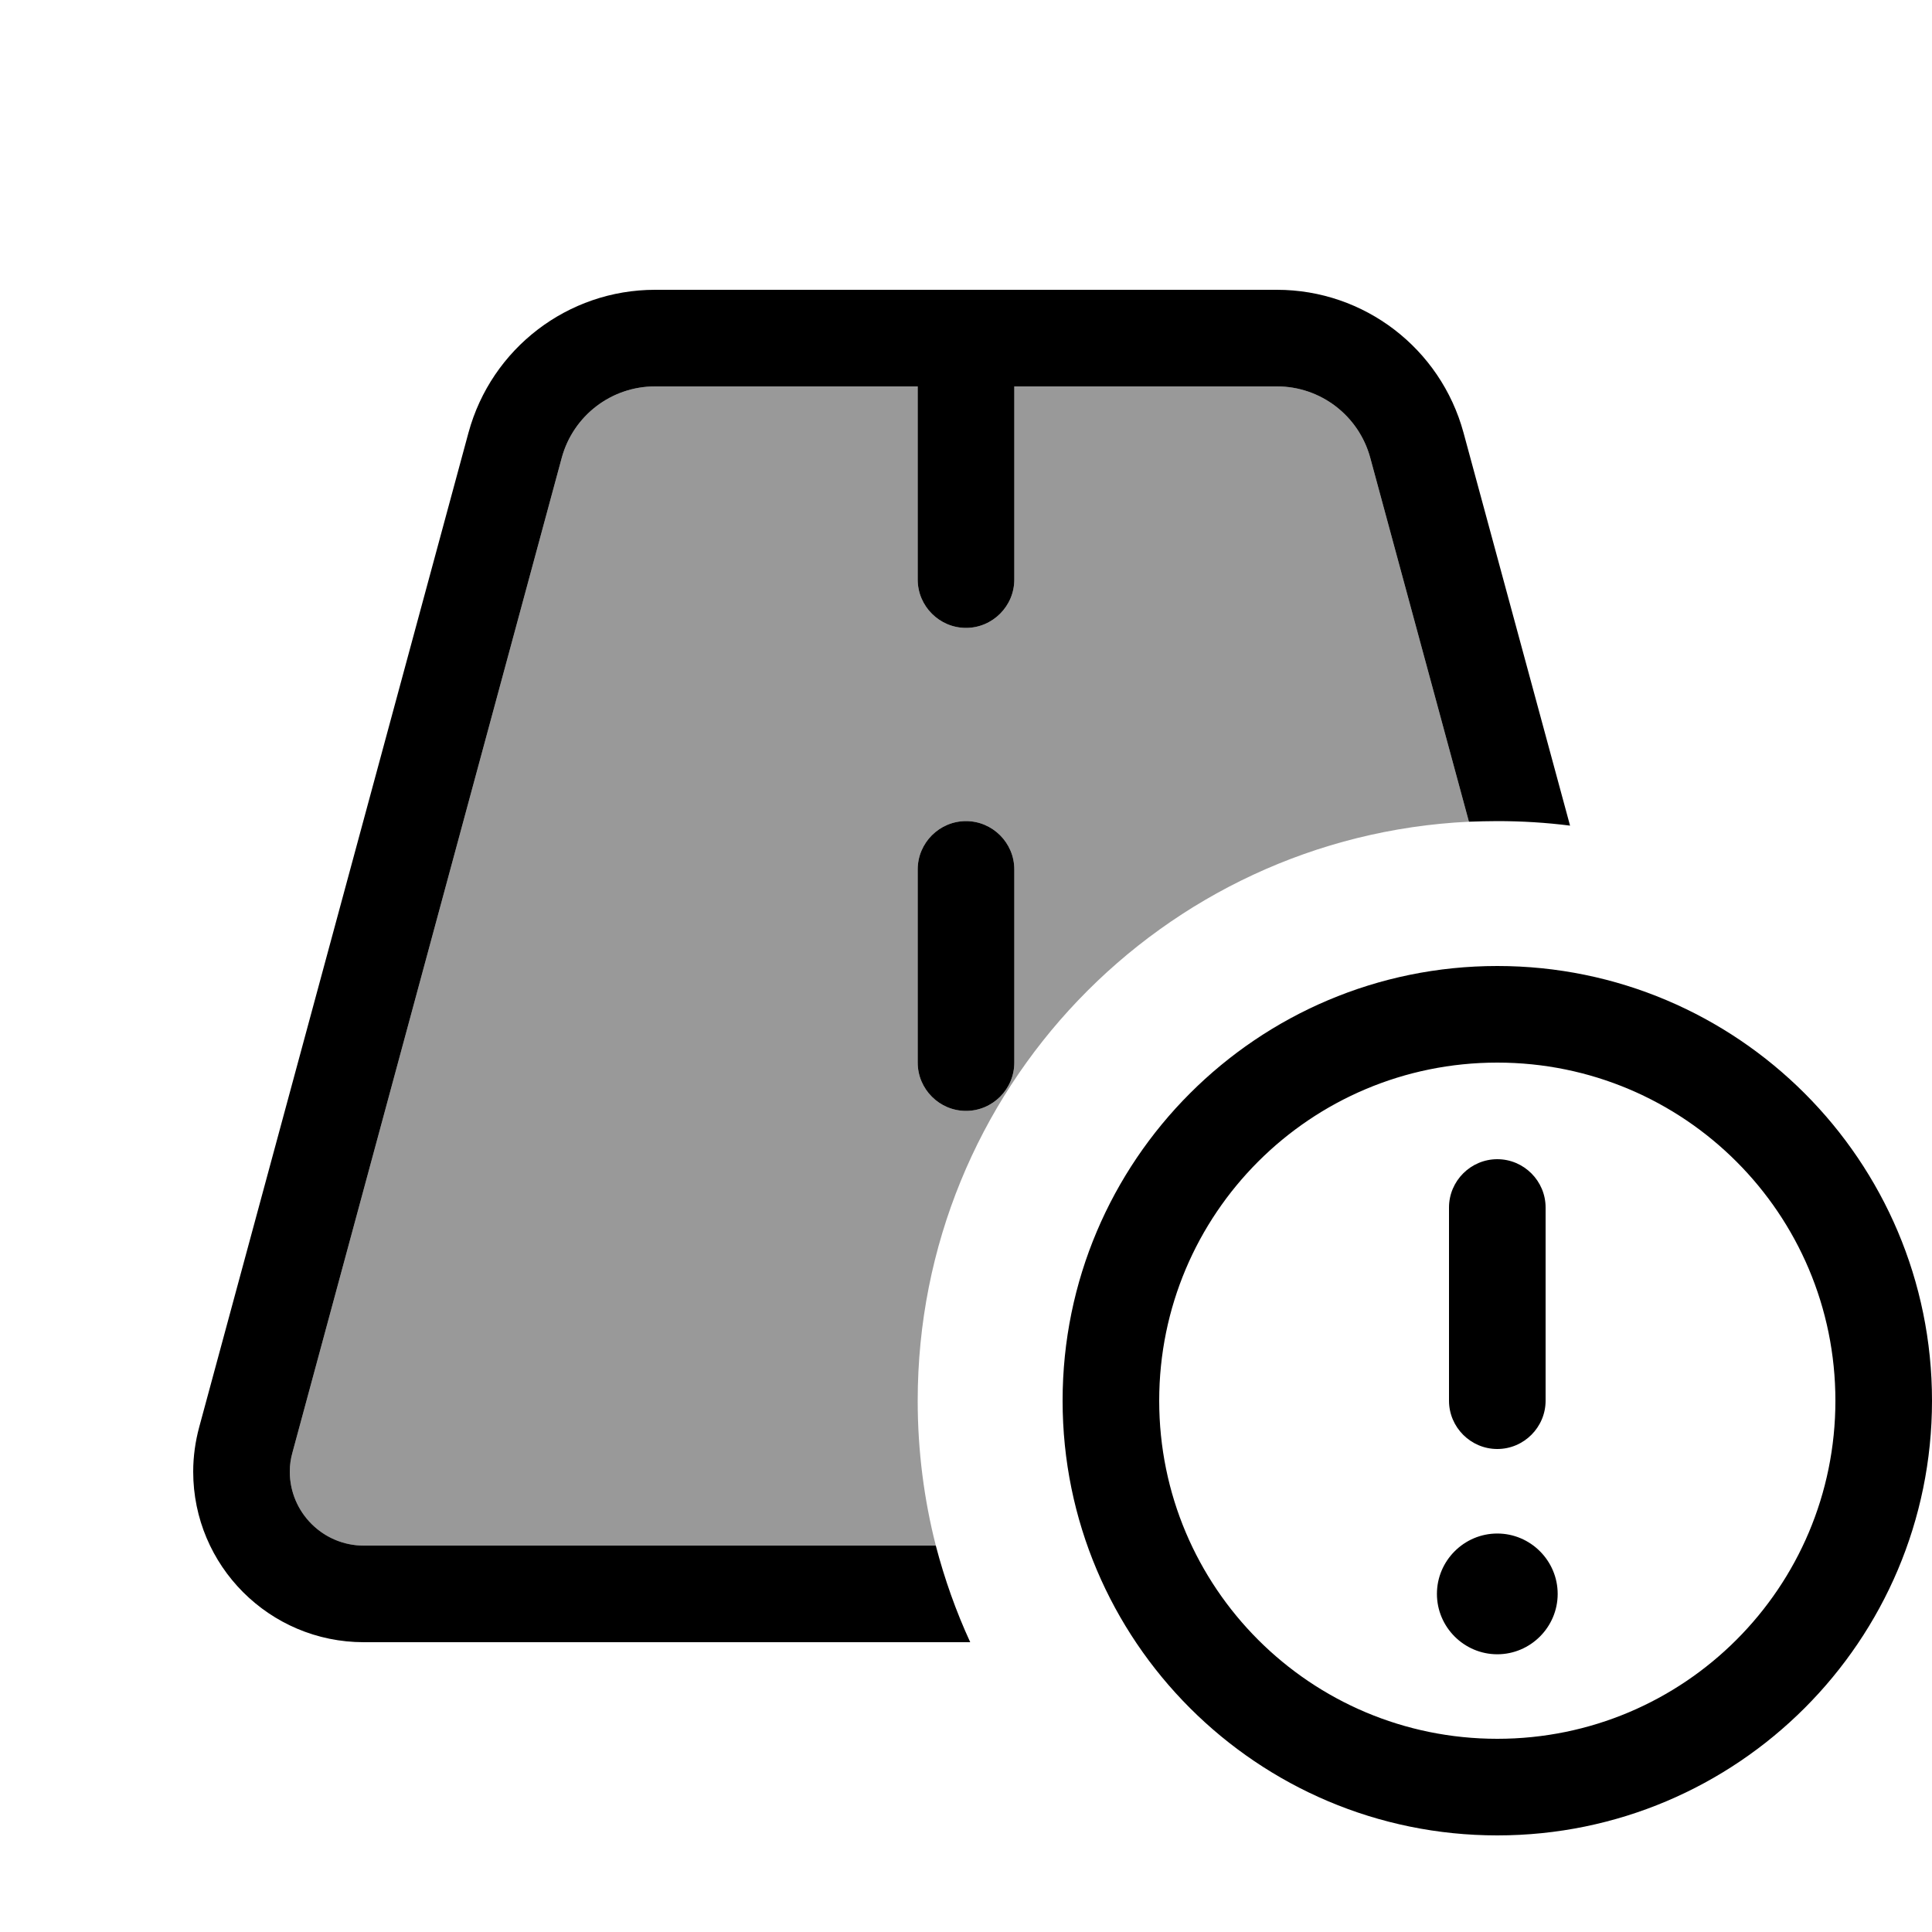
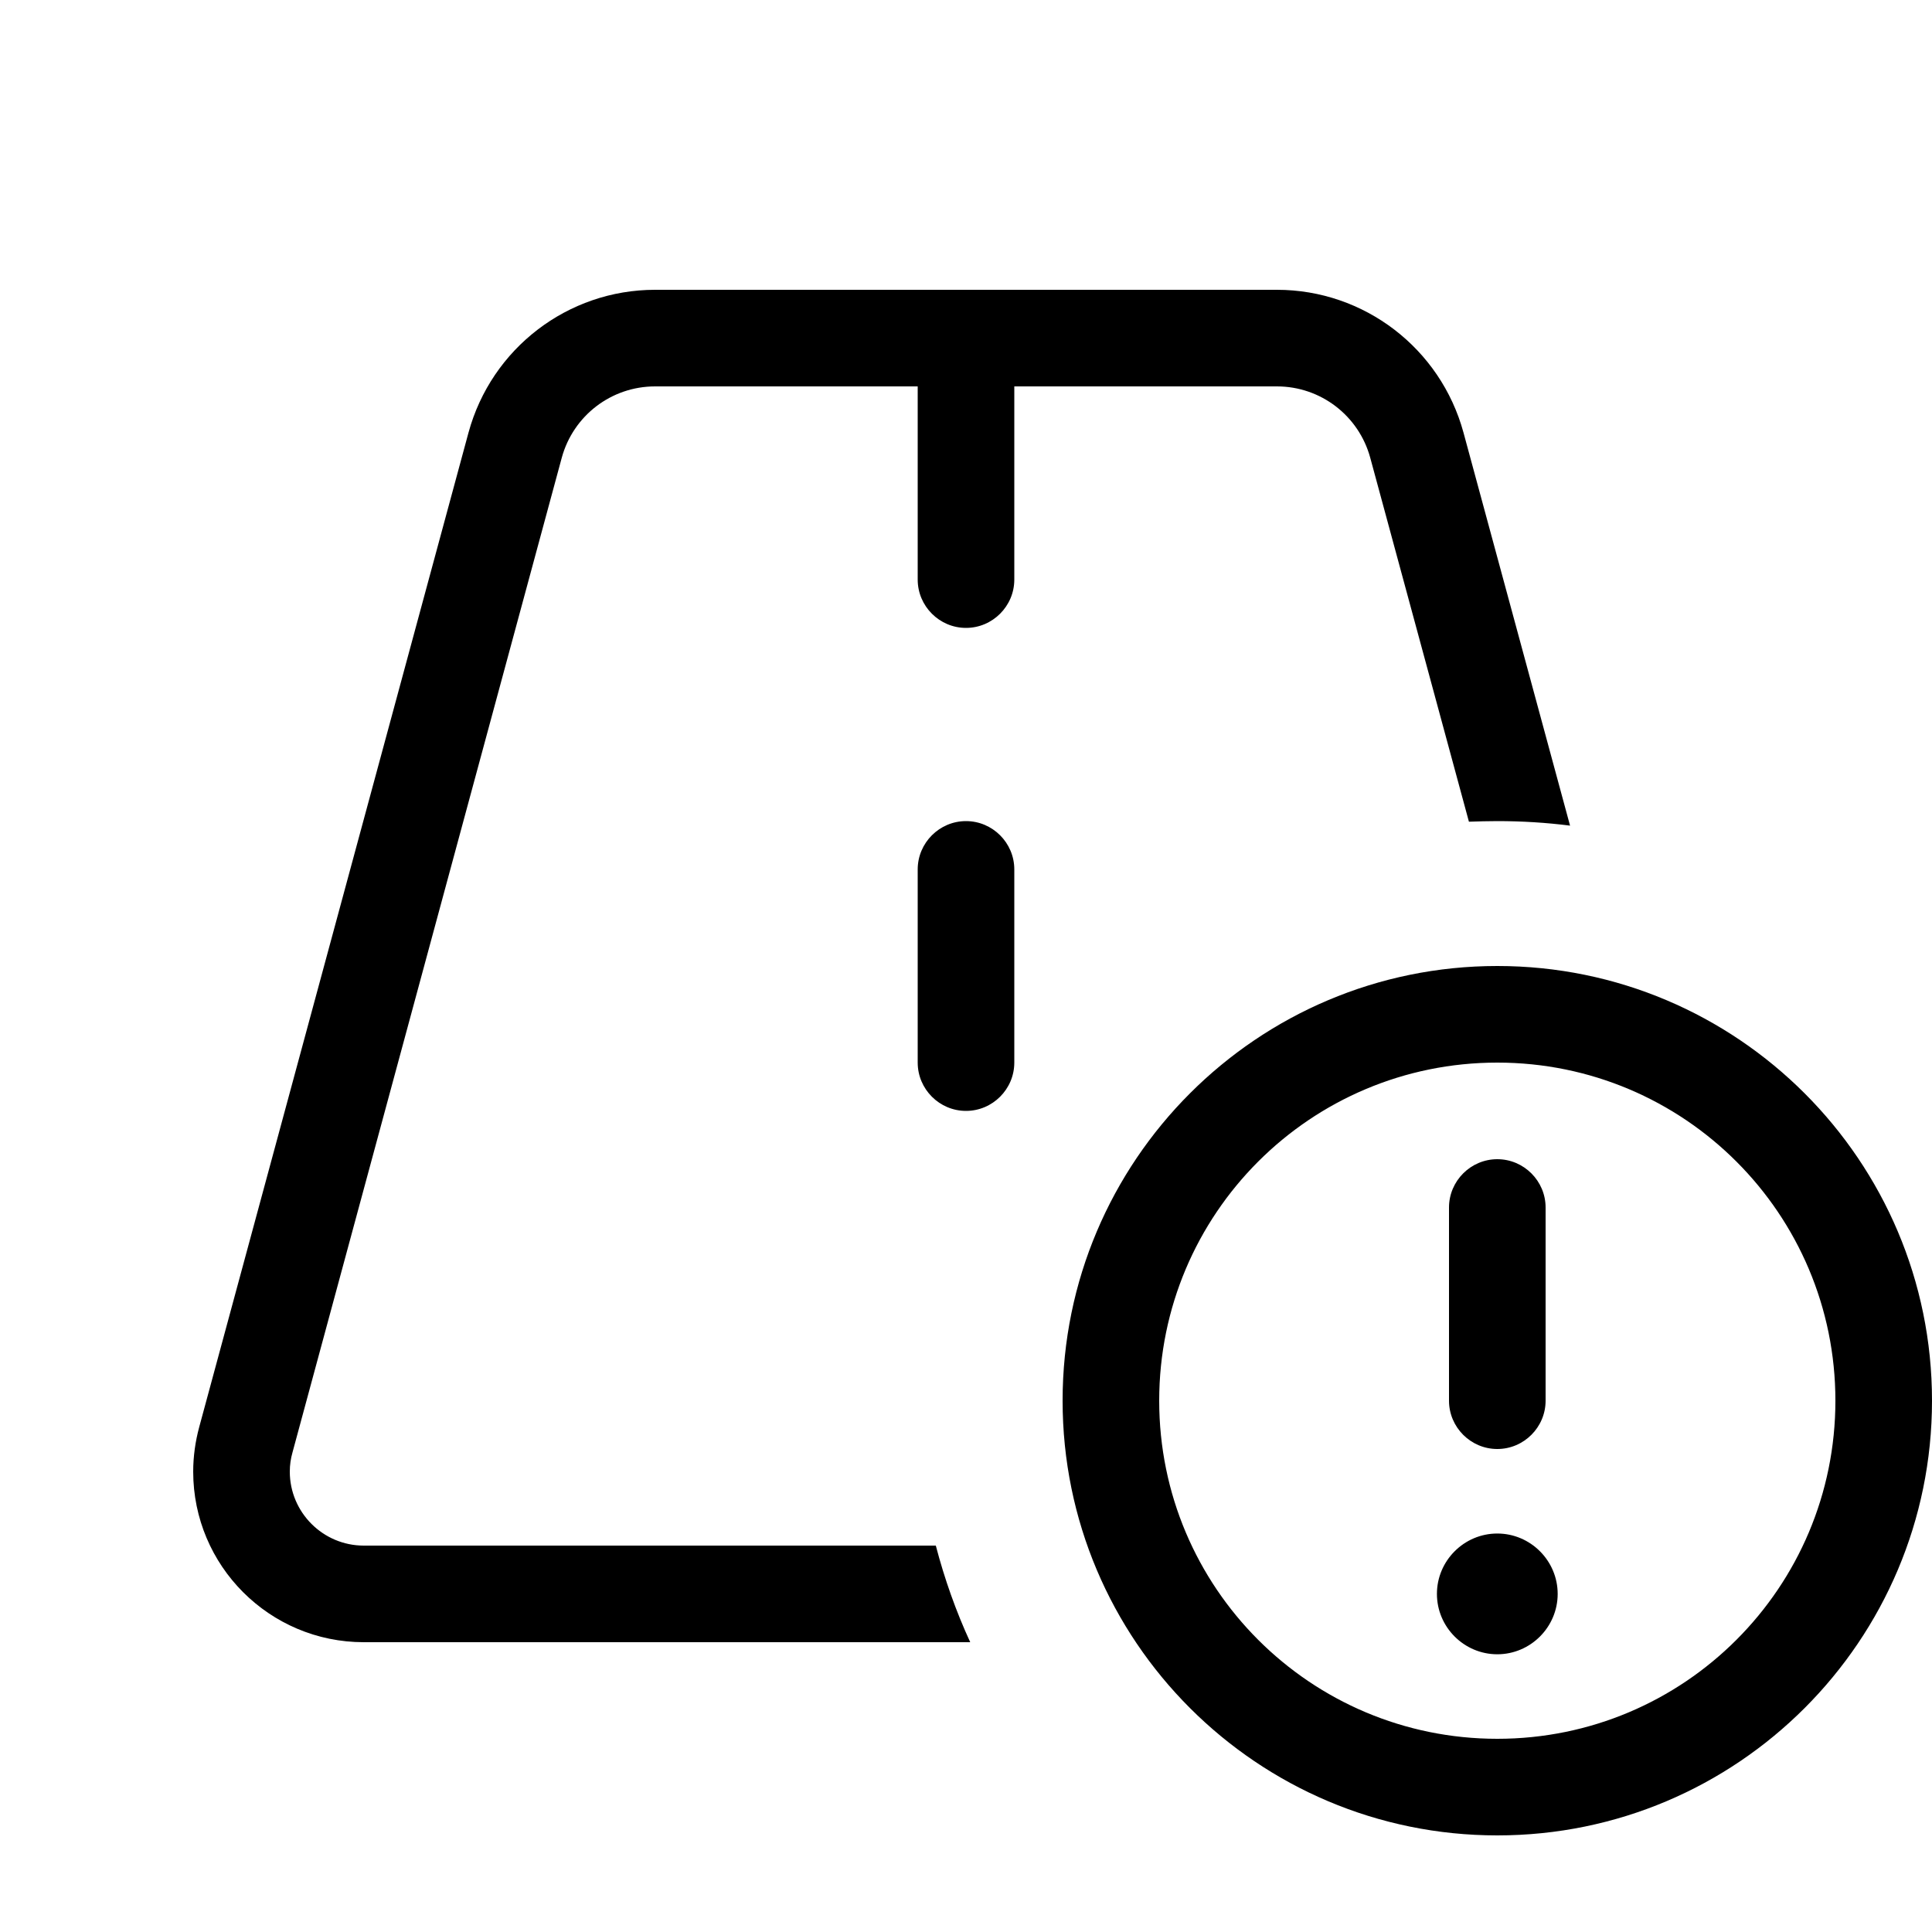
<svg xmlns="http://www.w3.org/2000/svg" viewBox="0 0 640 640">
-   <path opacity=".4" fill="currentColor" d="M96 487.5C96 485.3 96.3 483.2 96.9 481.1L186.1 151.6C189.9 137.7 202.5 128 217 128L304 128L304 192C304 200.8 311.2 208 320 208C328.8 208 336 200.8 336 192L336 128L423 128C437.5 128 450.1 137.7 453.9 151.6L486.6 272.2C384.9 277.1 304 361.1 304 464C304 480.6 306.1 496.7 310 512L120.4 512C107 512 96 501 96 487.5zM304 288L304 352C304 360.8 311.2 368 320 368C328.8 368 336 360.8 336 352L336 288C336 279.2 328.8 272 320 272C311.2 272 304 279.2 304 288z" />
  <path fill="currentColor" d="M186.1 151.6L96.9 481.1C96.3 483.2 96 485.3 96 487.5C96 501 107 512 120.5 512L310 512C312.9 523.1 316.7 533.8 321.4 544L120.5 544C89.3 544 64 518.7 64 487.5C64 482.5 64.7 477.5 66 472.7L155.2 143.3C162.8 115.4 188.1 96 217 96L423 96C451.9 96 477.2 115.4 484.8 143.3L520.1 273.5C512.2 272.5 504.2 272 496 272C492.8 272 489.7 272.1 486.6 272.2L453.9 151.6C450.1 137.7 437.5 128 423 128L336 128L336 192C336 200.8 328.8 208 320 208C311.2 208 304 200.8 304 192L304 128L217 128C202.5 128 189.9 137.7 186.1 151.6zM320 272C328.8 272 336 279.2 336 288L336 352C336 360.8 328.8 368 320 368C311.2 368 304 360.8 304 352L304 288C304 279.2 311.2 272 320 272zM608 464C608 402.1 557.9 352 496 352C434.1 352 384 402.1 384 464C384 525.9 434.1 576 496 576C557.9 576 608 525.9 608 464zM352 464C352 384.5 416.5 320 496 320C575.5 320 640 384.5 640 464C640 543.5 575.5 608 496 608C416.5 608 352 543.5 352 464zM496 508C507 508 516 517 516 528C516 539 507 548 496 548C485 548 476 539 476 528C476 517 485 508 496 508zM496 384C504.8 384 512 391.2 512 400L512 464C512 472.8 504.8 480 496 480C487.2 480 480 472.8 480 464L480 400C480 391.2 487.2 384 496 384z" />
</svg>